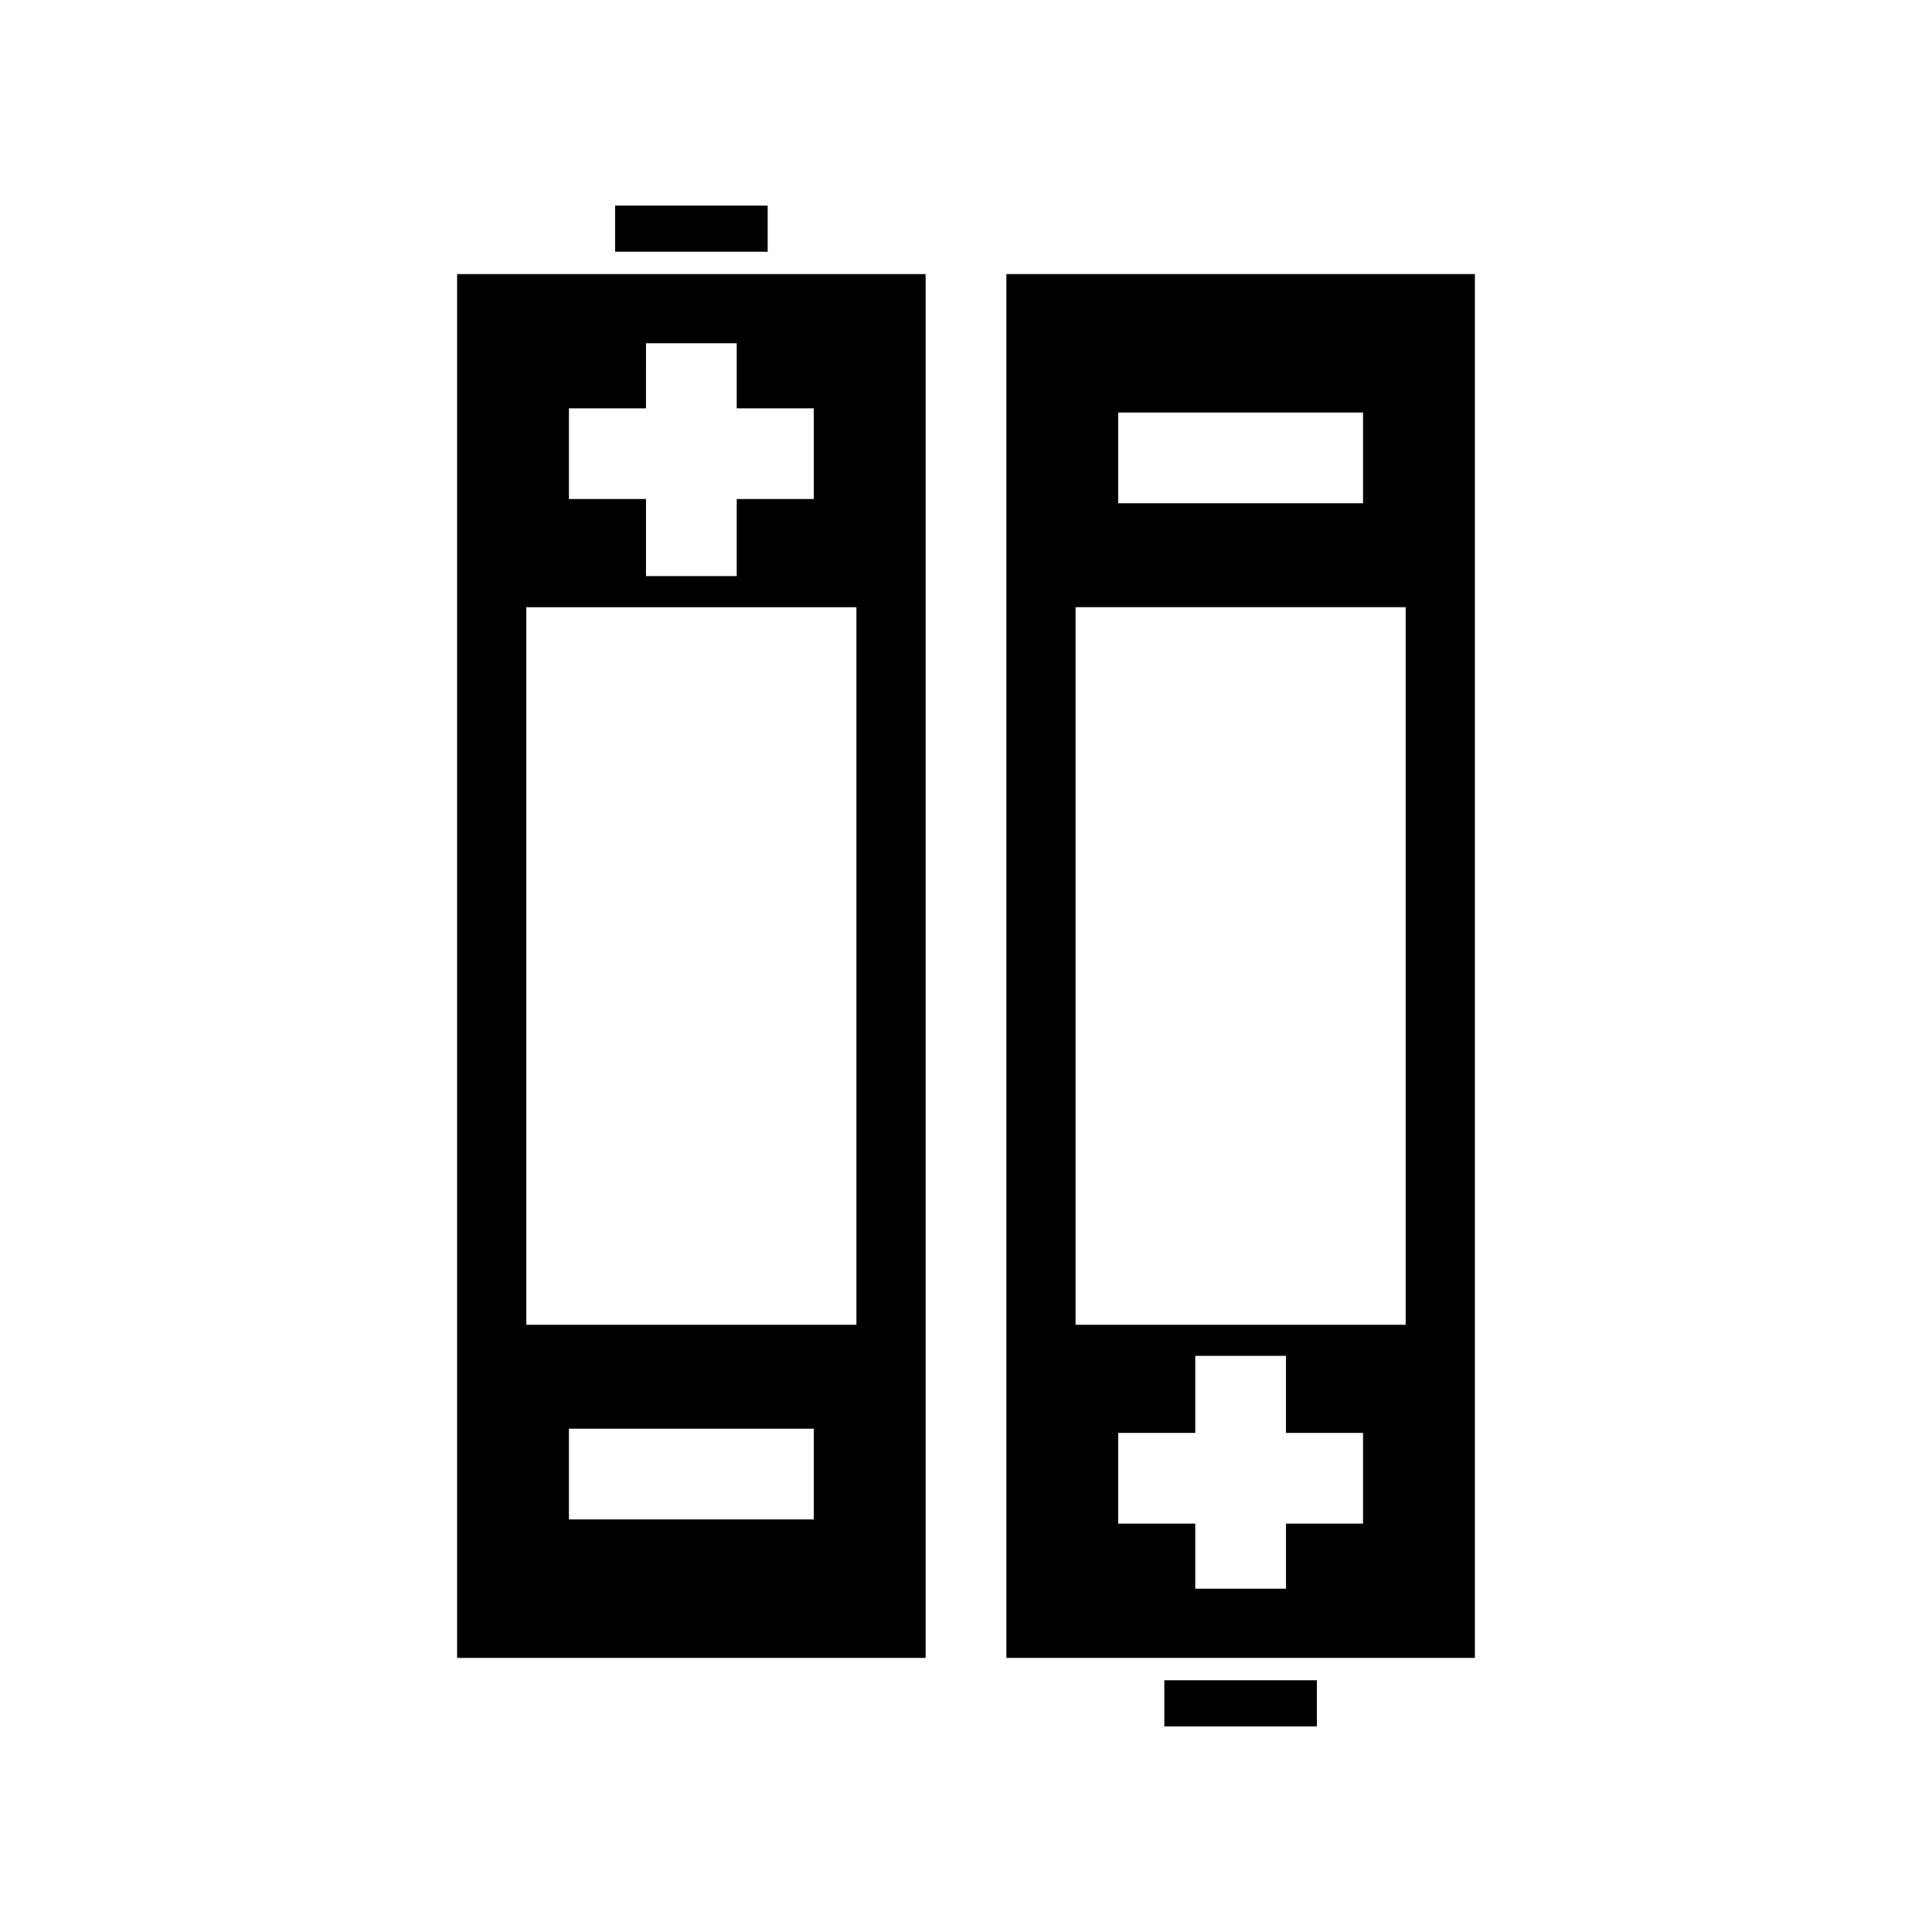
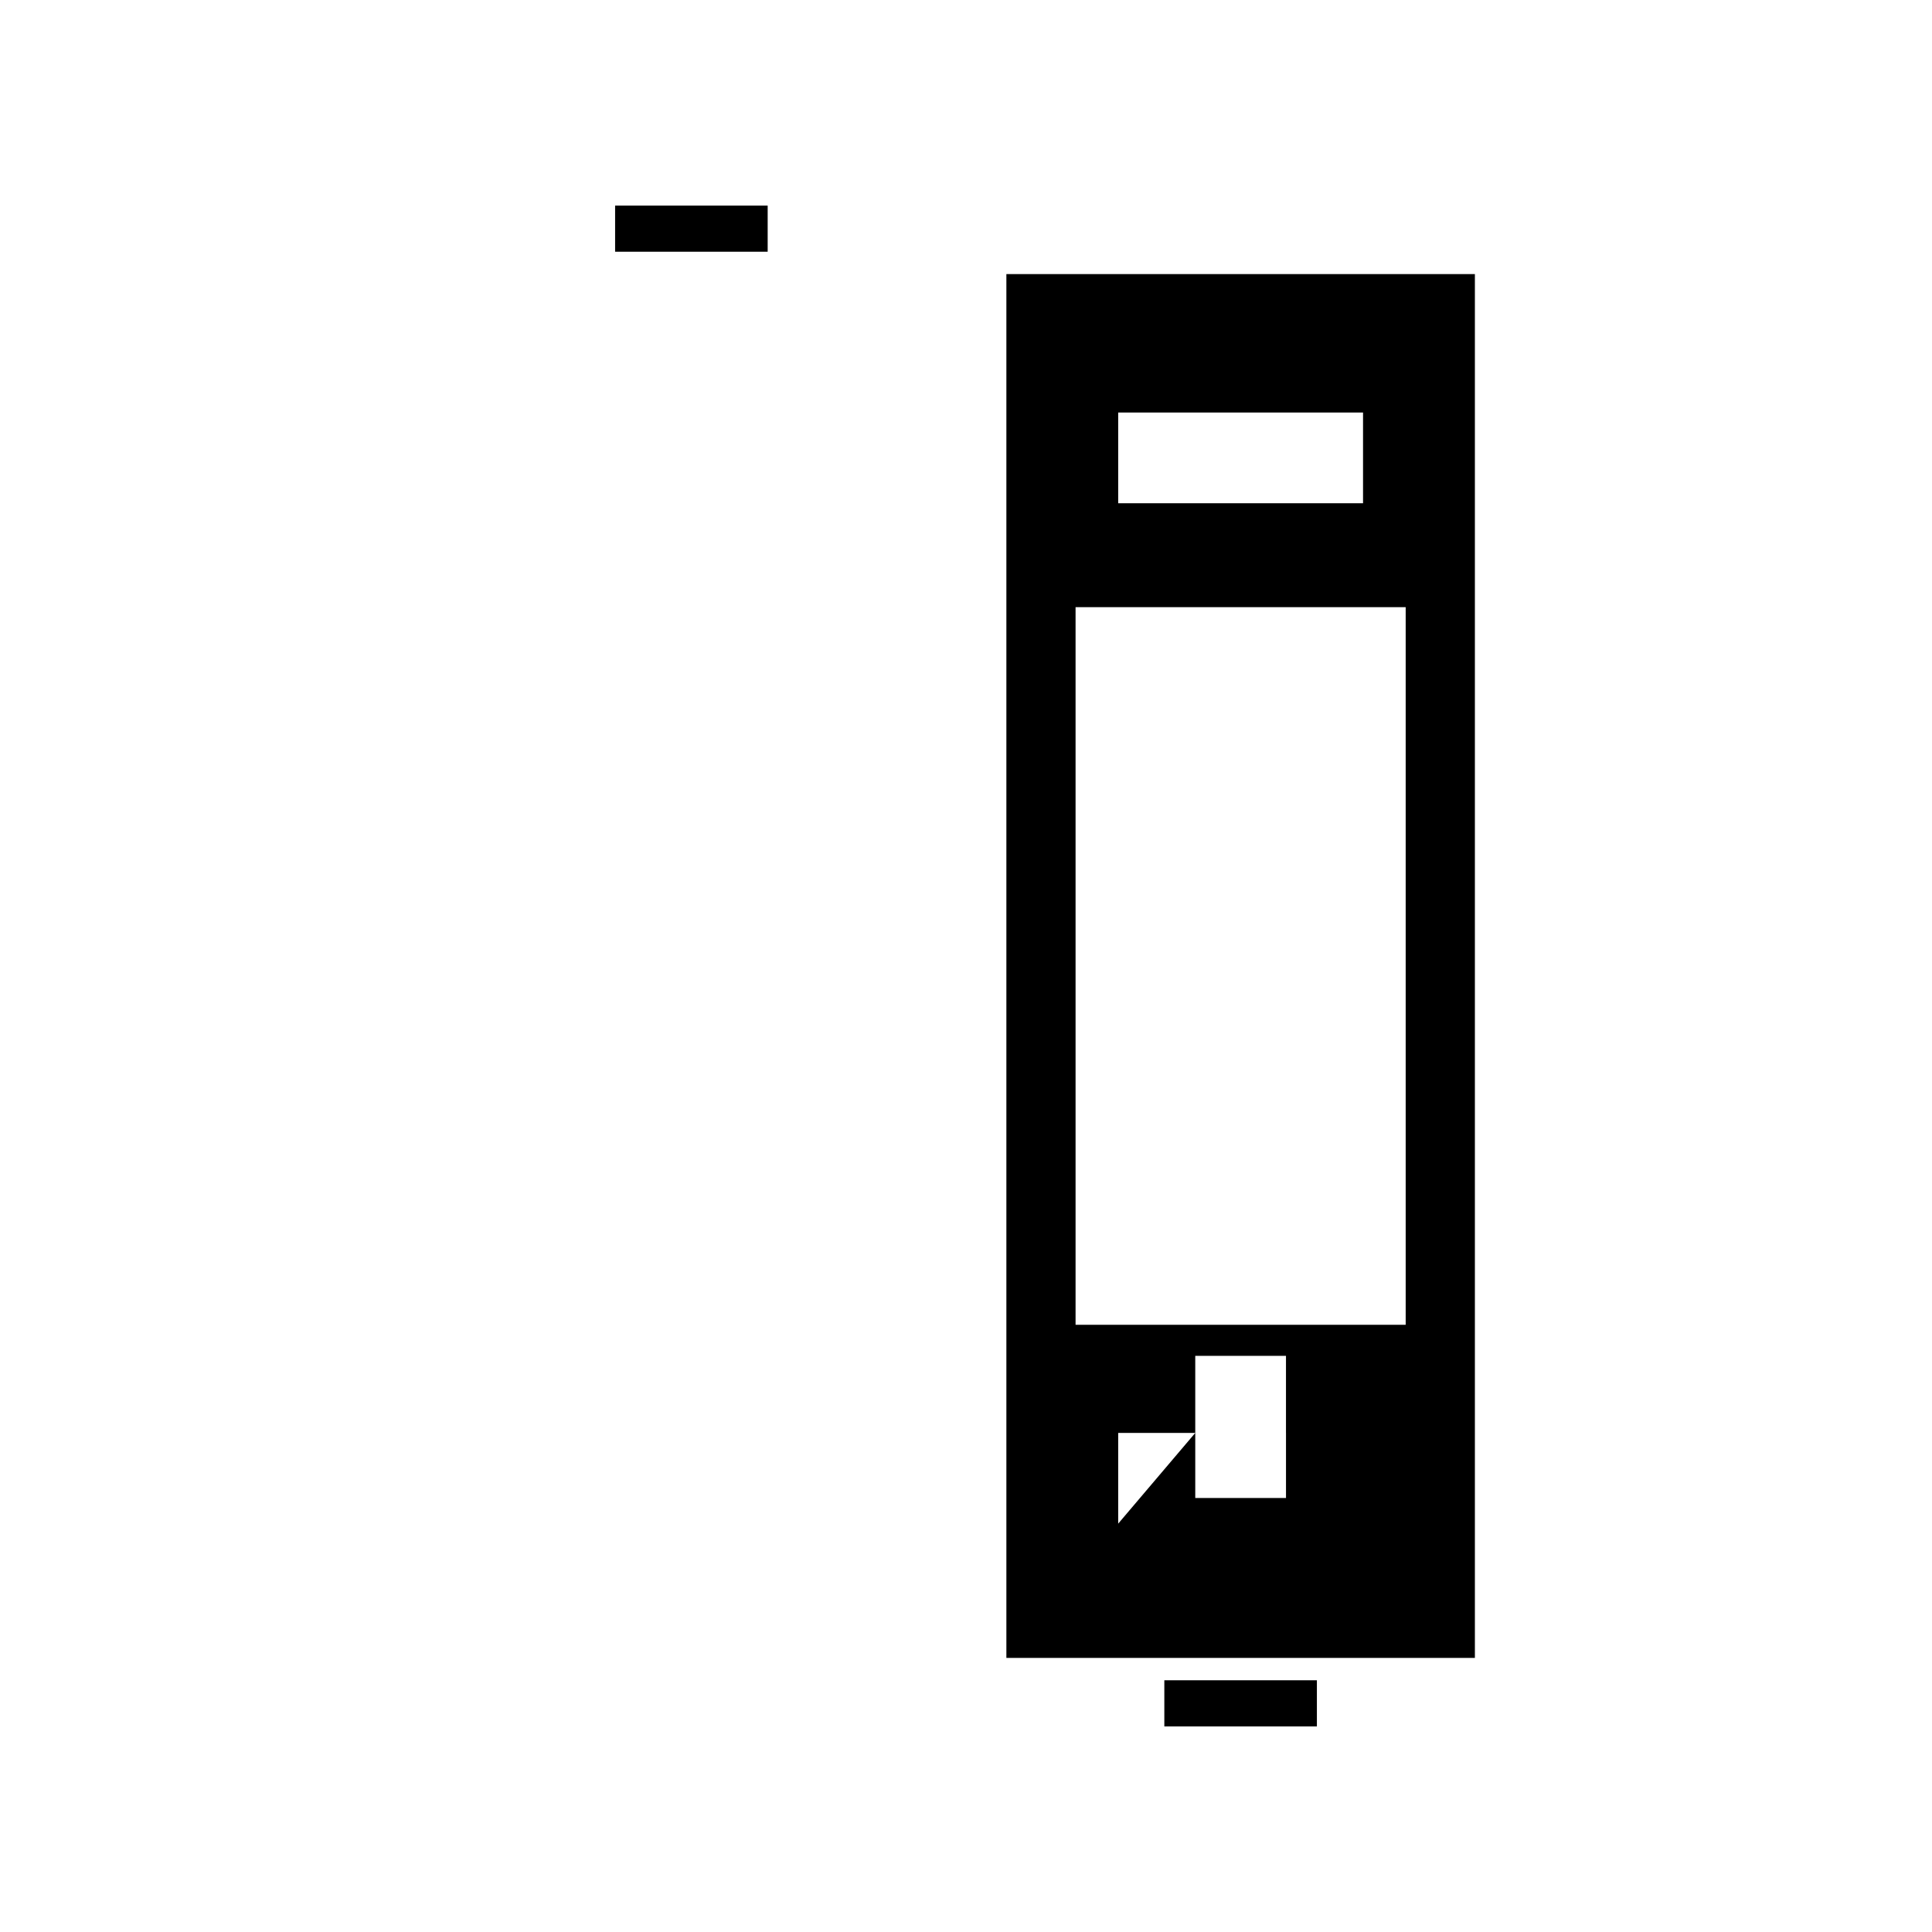
<svg xmlns="http://www.w3.org/2000/svg" fill="#000000" width="800px" height="800px" version="1.1" viewBox="144 144 512 512">
  <g>
-     <path d="m265.14 583.36h124.16v-366.73h-124.16zm94.523-331.15v24.043h-20.422v20.422h-24.043v-20.422h-20.426v-24.043h20.422l0.004-17.242h24.043v17.242zm11.297 52.703v190.17h-87.48v-190.17zm-76.188 241.75v-24.043h64.891v24.043z" />
    <path d="m307.01 198.48h40.43v12.23h-40.43z" />
-     <path d="m410.7 216.63v366.73h124.16v-366.73zm29.633 331.15v-24.043h20.422v-20.422h24.043v20.422h20.422v24.043h-20.418v17.242h-24.047v-17.242zm-11.297-52.703v-190.17h87.484v190.17zm76.184-241.75v24.043h-64.887v-24.043z" />
+     <path d="m410.7 216.63v366.73h124.16v-366.73zm29.633 331.15v-24.043h20.422v-20.422h24.043v20.422h20.422h-20.418v17.242h-24.047v-17.242zm-11.297-52.703v-190.17h87.484v190.17zm76.184-241.75v24.043h-64.887v-24.043z" />
    <path d="m452.56 589.29h40.43v12.23h-40.43z" />
  </g>
</svg>